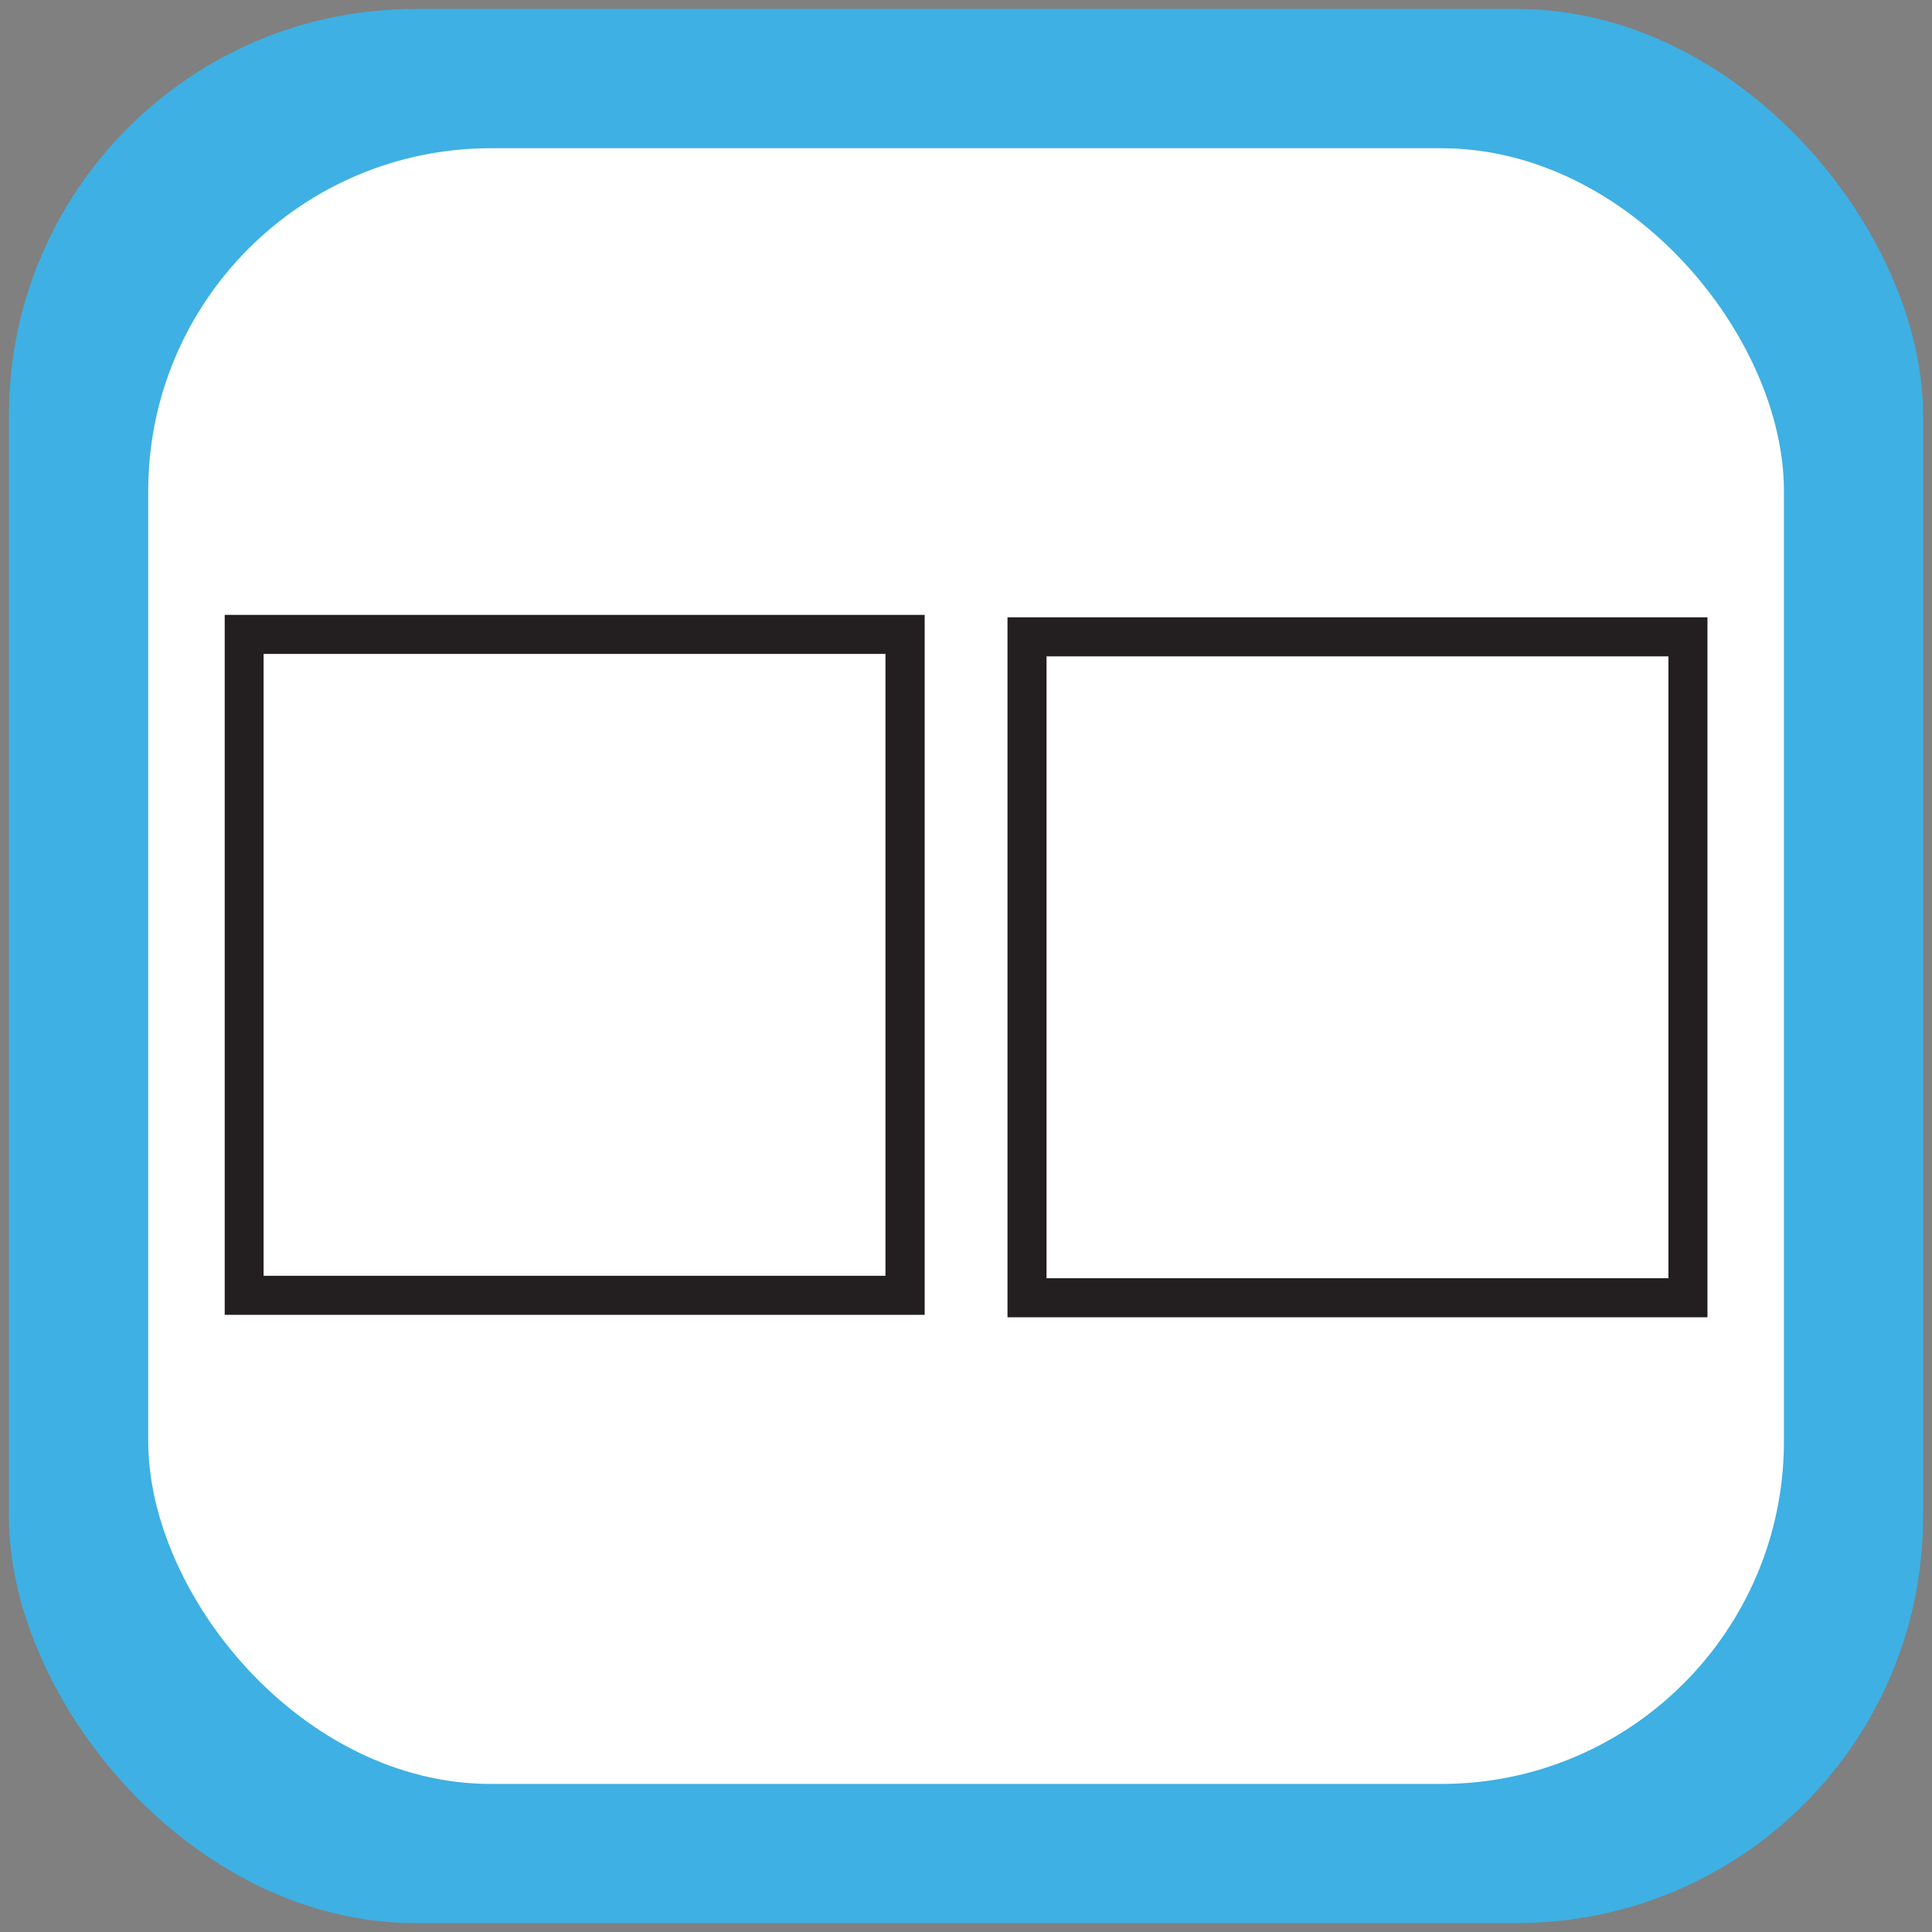
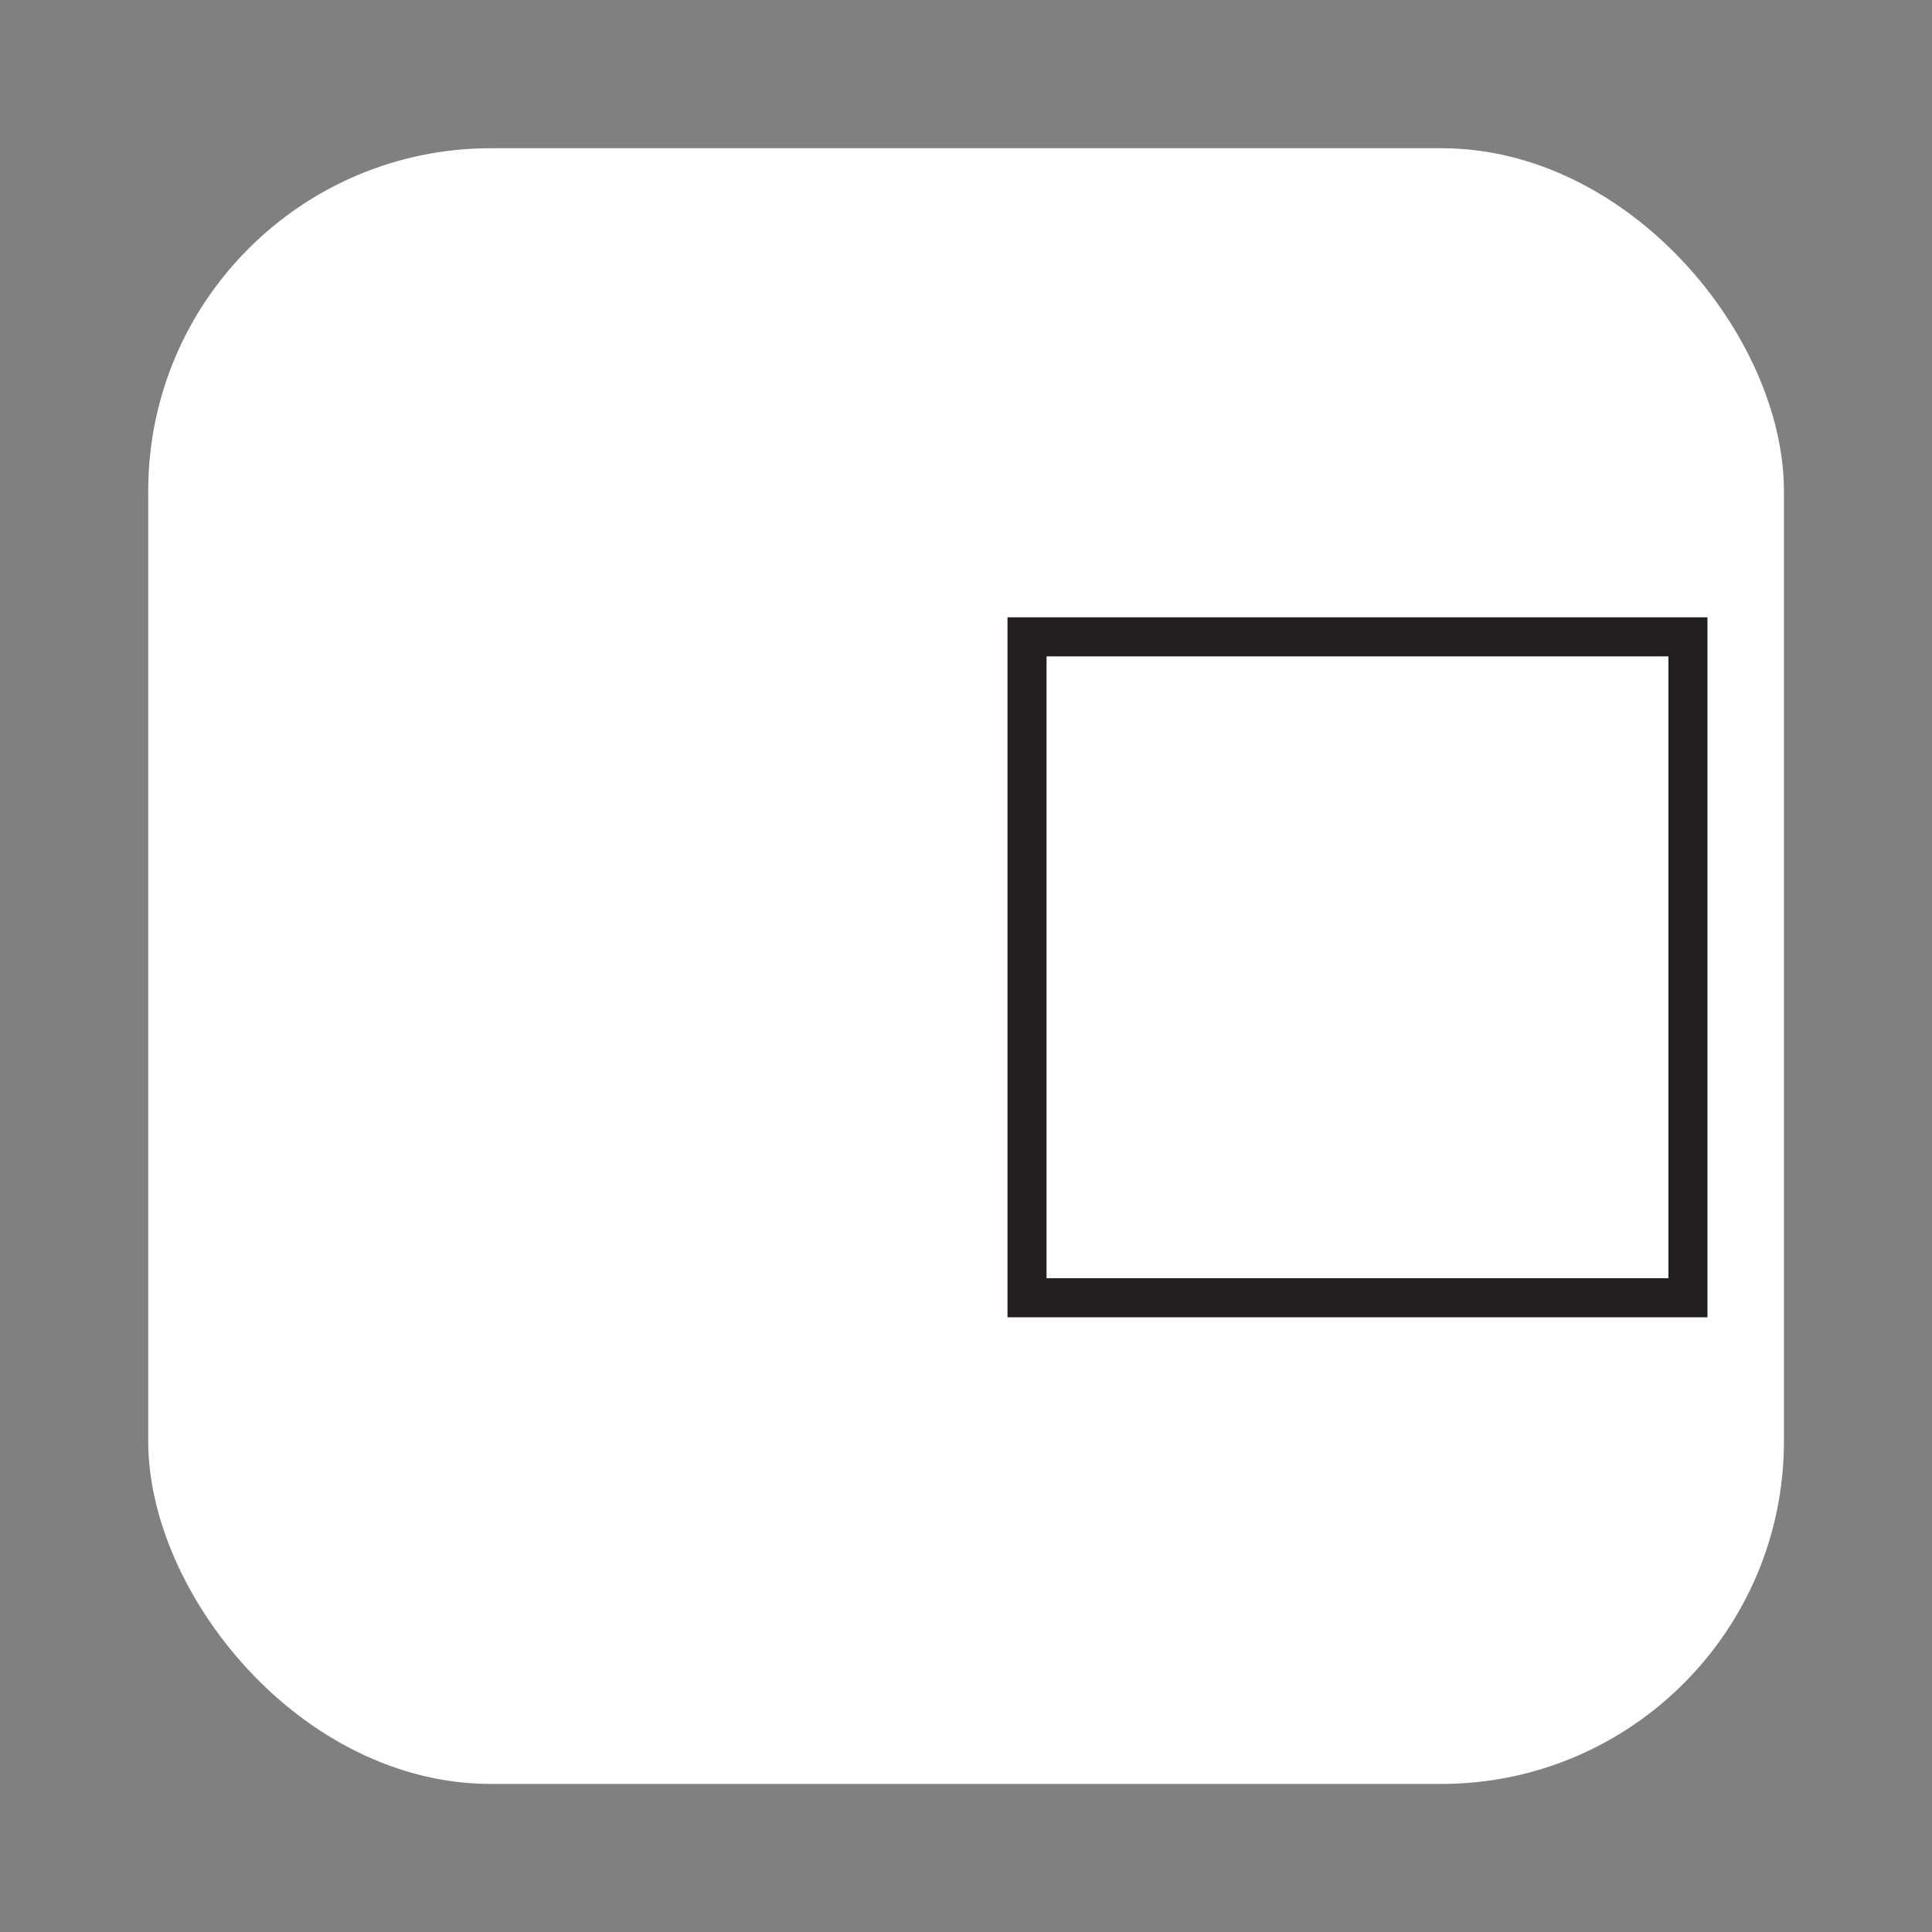
<svg xmlns="http://www.w3.org/2000/svg" id="Layer_1" viewBox="0 0 118.74 118.74">
  <rect x="0" y="0" width="118.74" height="118.74" fill="#808080" stroke="none" />
  <defs>
    <style>.cls-1{fill:#fff;}.cls-2{fill:#231f20;}.cls-3{fill:#3eb0e3;}</style>
  </defs>
-   <rect class="cls-3" x=".55" y=".55" width="117.64" height="117.64" rx="24.96" ry="24.96" />
  <rect class="cls-1" x="9.11" y="9.11" width="100.53" height="100.53" rx="21.06" ry="21.06" />
-   <rect class="cls-1" x="15" y="38.99" width="40.62" height="40.62" />
-   <path class="cls-2" d="m54.42,40.19v38.22H16.2v-38.22h38.22m2.4-2.4H13.81v43.02h43.02v-43.02h0Z" />
  <rect class="cls-1" x="63.12" y="39.14" width="40.62" height="40.62" />
  <path class="cls-2" d="m102.54,40.34v38.22h-38.22v-38.22h38.22m2.4-2.4h-43.02v43.02h43.02v-43.02h0Z" />
</svg>